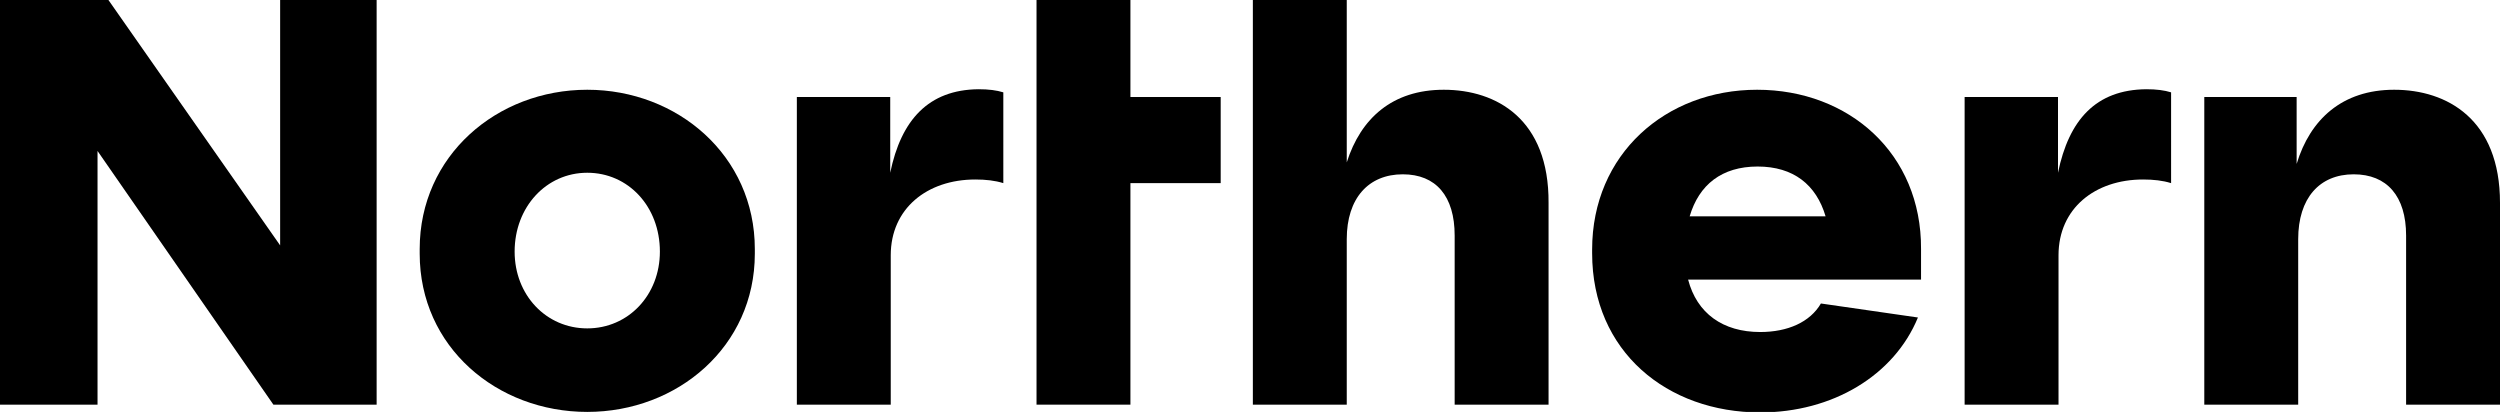
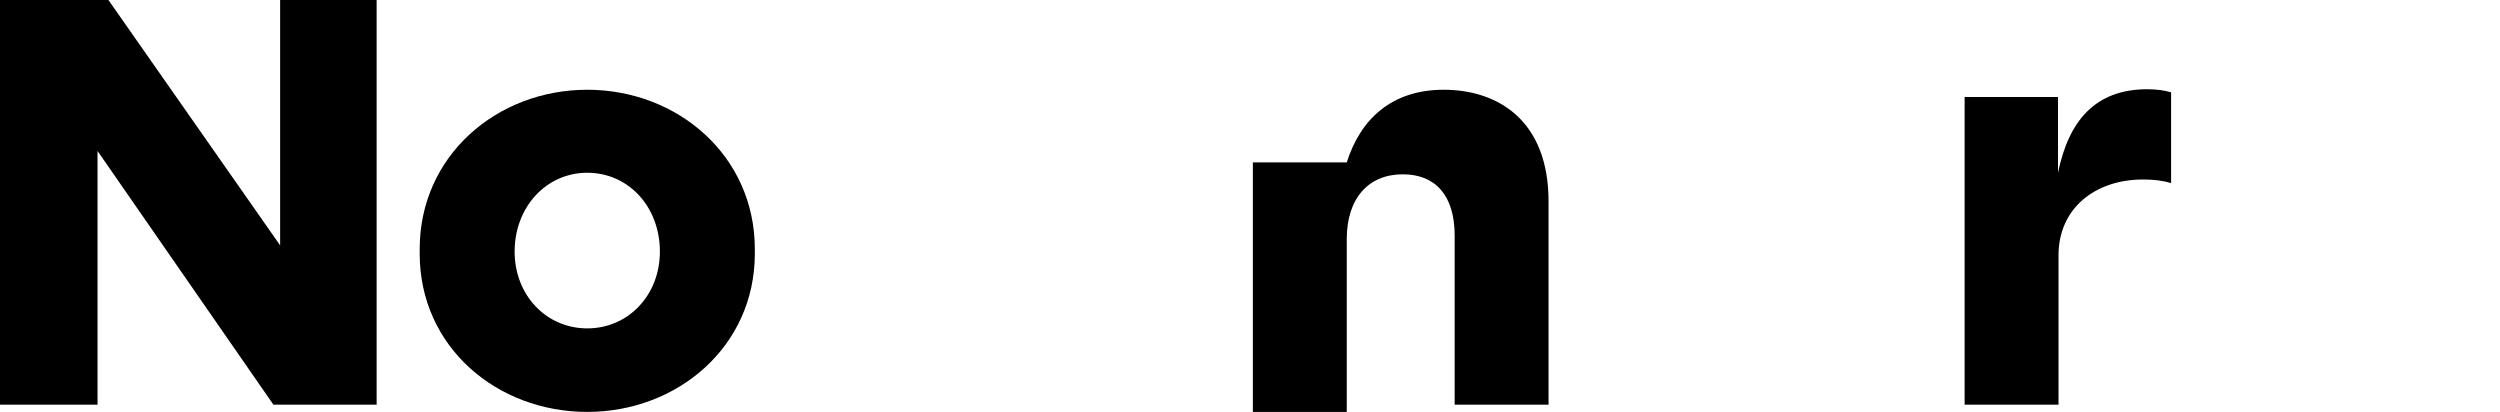
<svg xmlns="http://www.w3.org/2000/svg" version="1.1" id="Lager_1" x="0px" y="0px" viewBox="0 0 481.9 79.4" style="enable-background:new 0 0 481.9 79.4;" xml:space="preserve">
  <polygon points="54,47.3 20.9,0 0,0 0,78 18.8,78 18.8,29.1 52.7,78 72.6,78 72.6,0 54,0 " />
  <path d="M113.2,63.3c-7.9,0-14-6.4-14-14.8c0-8.6,6.1-15.2,14-15.2c7.9,0,14,6.5,14,15.2C127.2,56.9,121.1,63.3,113.2,63.3   M113.2,17.3c-17.4,0-32.3,12.7-32.3,30.7v0.9c0,18,14.9,30.5,32.3,30.5c17.4,0,32.3-12.6,32.3-30.5v-0.9  C145.5,30,130.6,17.3,113.2,17.3" />
-   <path d="M171.6,33.3V18.7h-18V78h18.1V49.2c0-9,7-14.6,16.3-14.6c2,0,3.8,0.2,5.4,0.7V17.8c-1.3-0.4-2.8-0.6-4.8-0.6  C179,17.3,173.7,23.1,171.6,33.3" />
-   <path d="M461.5,17.3c-10,0-16.2,5.7-18.8,14.3V18.7h-17.8V78h18.1V46.1c0-7.9,4.1-12.5,10.7-12.5c6.4,0,10.1,4.2,10.1,11.8V78h18.1  V39.1C481.9,23,471.7,17.3,461.5,17.3" />
-   <path d="M325.7,41.7c1.8-6.1,6.2-9.6,13.1-9.6c6.9,0,11.3,3.5,13.1,9.6H325.7z M338.7,17.3c-17.6,0-31.8,12.4-31.8,30.8v0.7  c0,19,14.5,30.7,32.4,30.7c13.9,0,25.8-7.1,30.4-18.3l-18.7-2.7c-2.1,3.6-6.4,5.5-11.7,5.5c-7.2,0-12.2-3.6-13.9-10.1h44.9V48  C370.4,29.6,356.4,17.3,338.7,17.3" />
  <path d="M396.7,33.3V18.7h-18V78h18.1V49.2c0-9,7-14.6,16.3-14.6c2,0,3.8,0.2,5.4,0.7V17.8c-1.3-0.4-2.8-0.6-4.8-0.6  C404,17.3,398.8,23.1,396.7,33.3" />
-   <path d="M278.3,17.3c-9.9,0-16,5.5-18.7,14V0h-18.1v78h18.1V46.1c0-7.9,4.2-12.5,10.8-12.5c6.4,0,10,4.2,10,11.8V78h18.1V39.1  C298.6,23,288.5,17.3,278.3,17.3" />
-   <polygon points="217.9,0 199.8,0 199.8,78 217.9,78 217.9,35.3 235.3,35.3 235.3,18.7 217.9,18.7 " />
+   <path d="M278.3,17.3c-9.9,0-16,5.5-18.7,14h-18.1v78h18.1V46.1c0-7.9,4.2-12.5,10.8-12.5c6.4,0,10,4.2,10,11.8V78h18.1V39.1  C298.6,23,288.5,17.3,278.3,17.3" />
</svg>